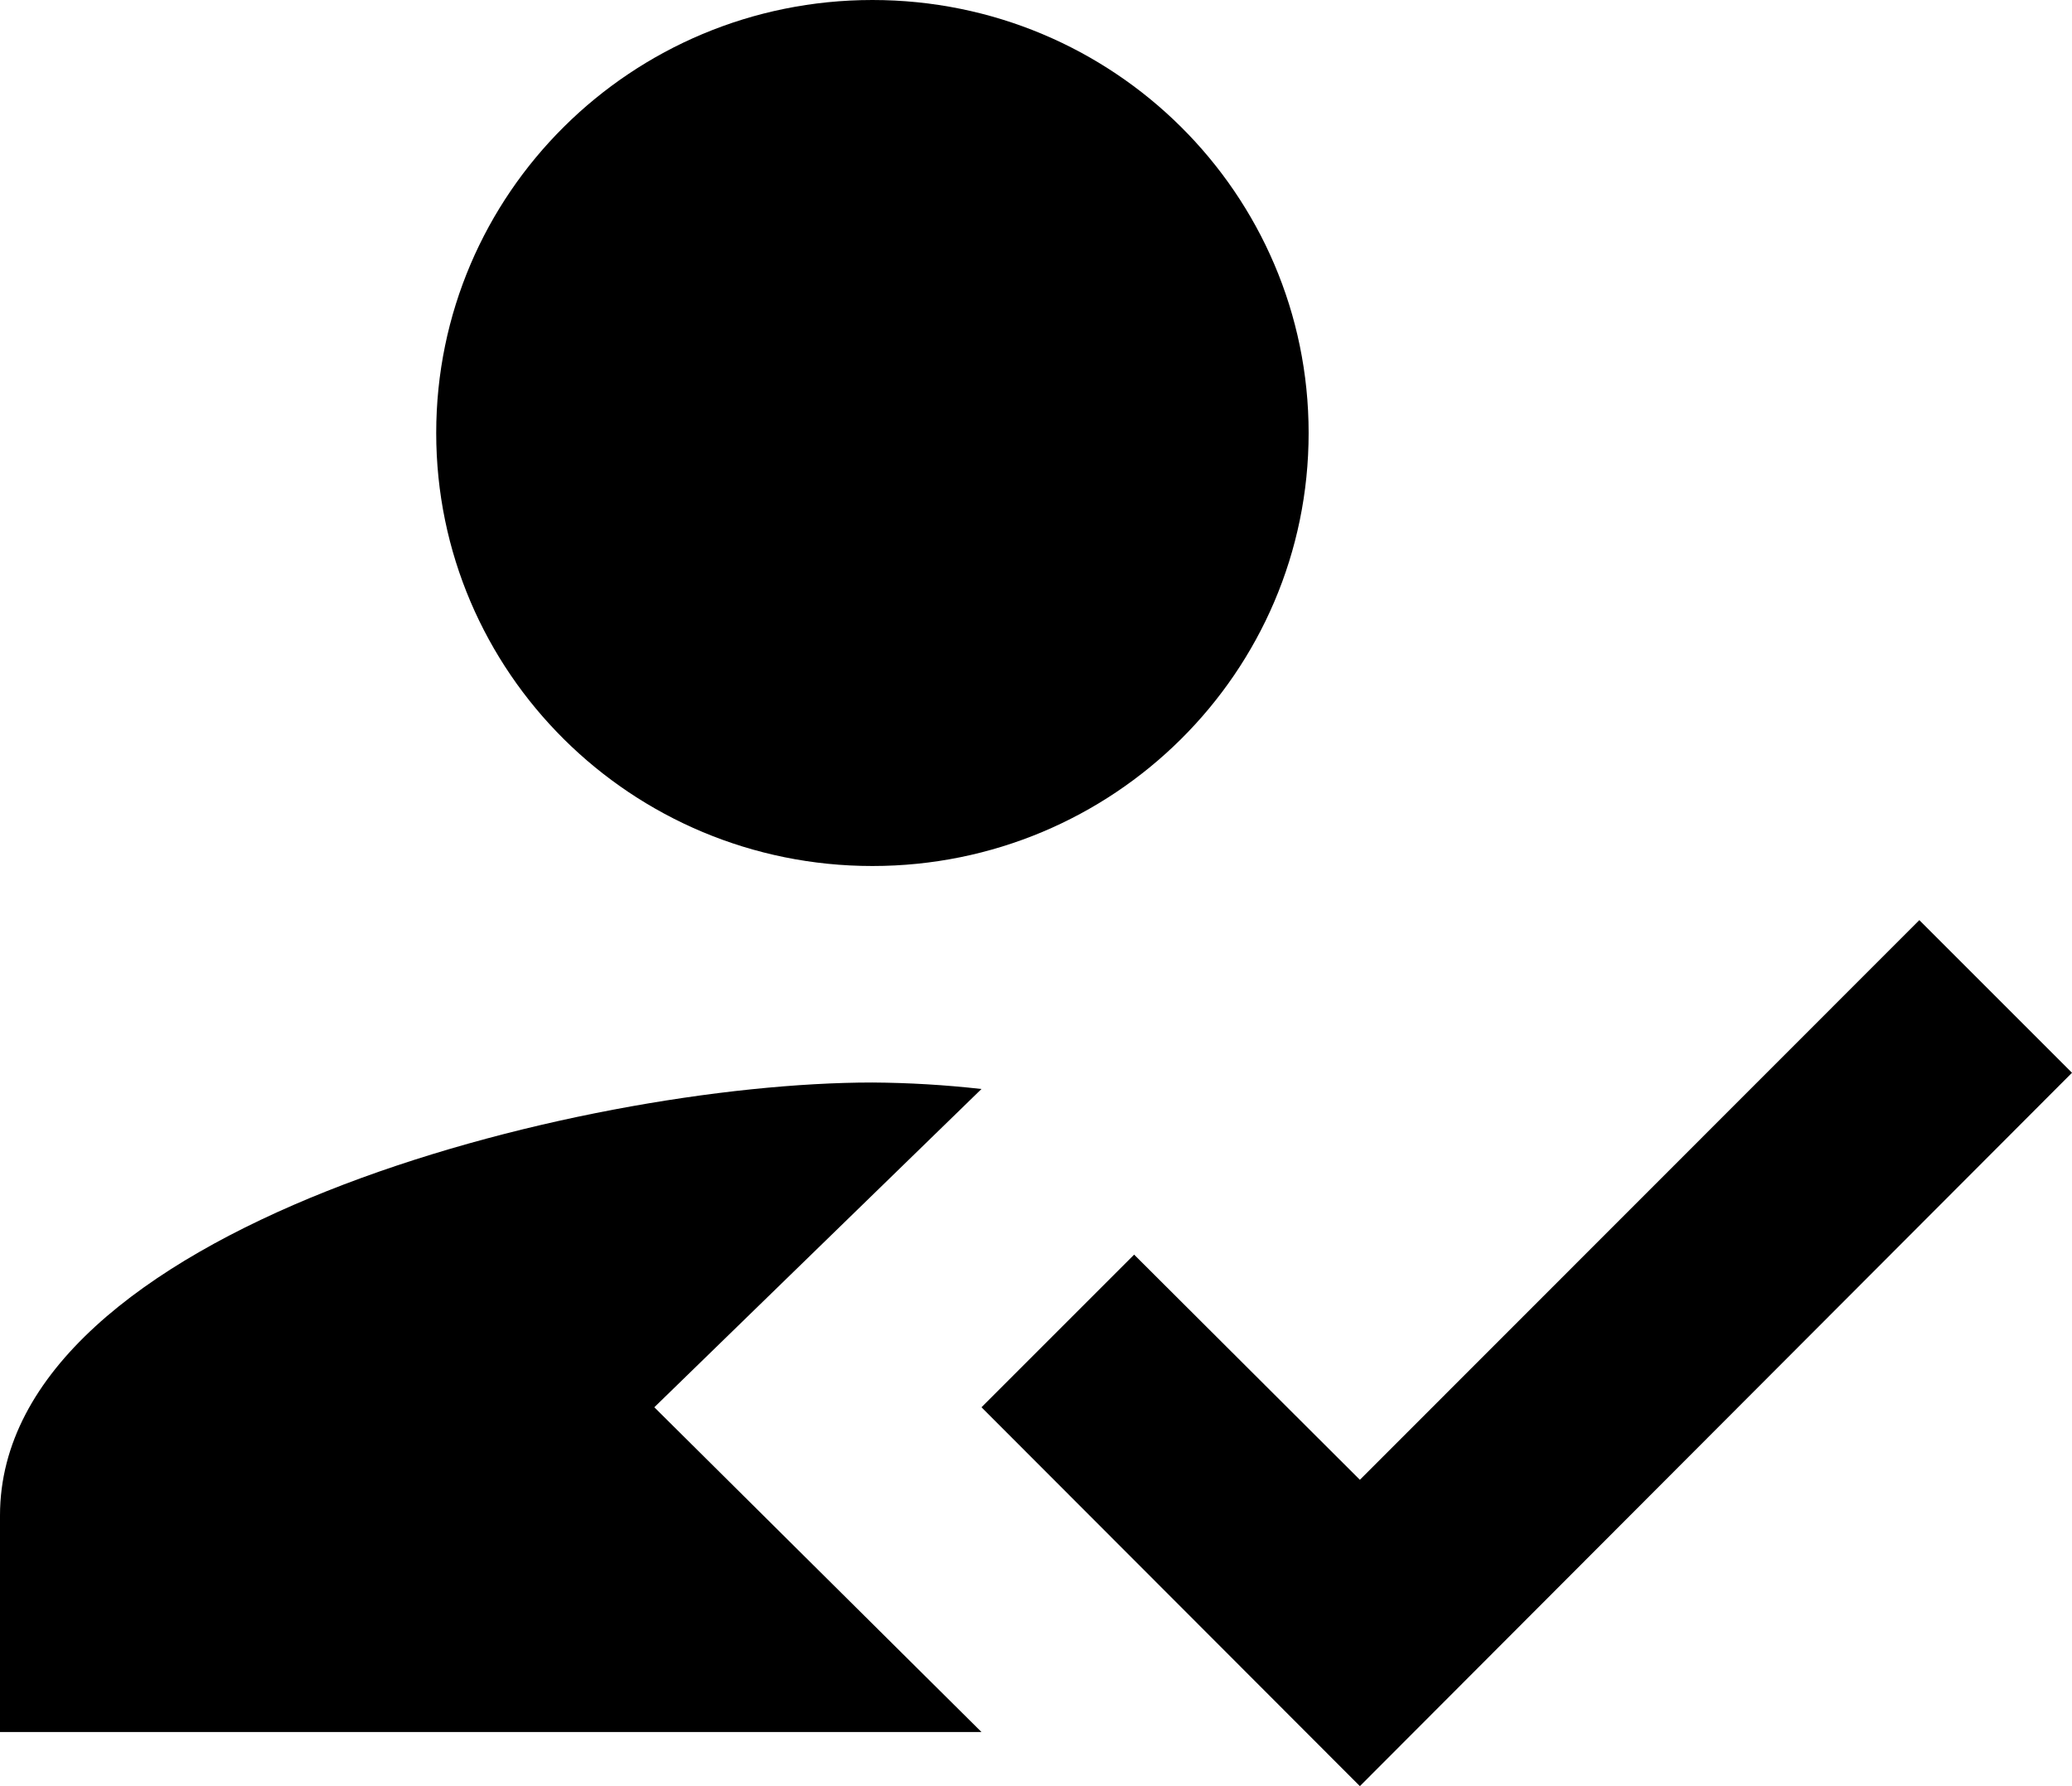
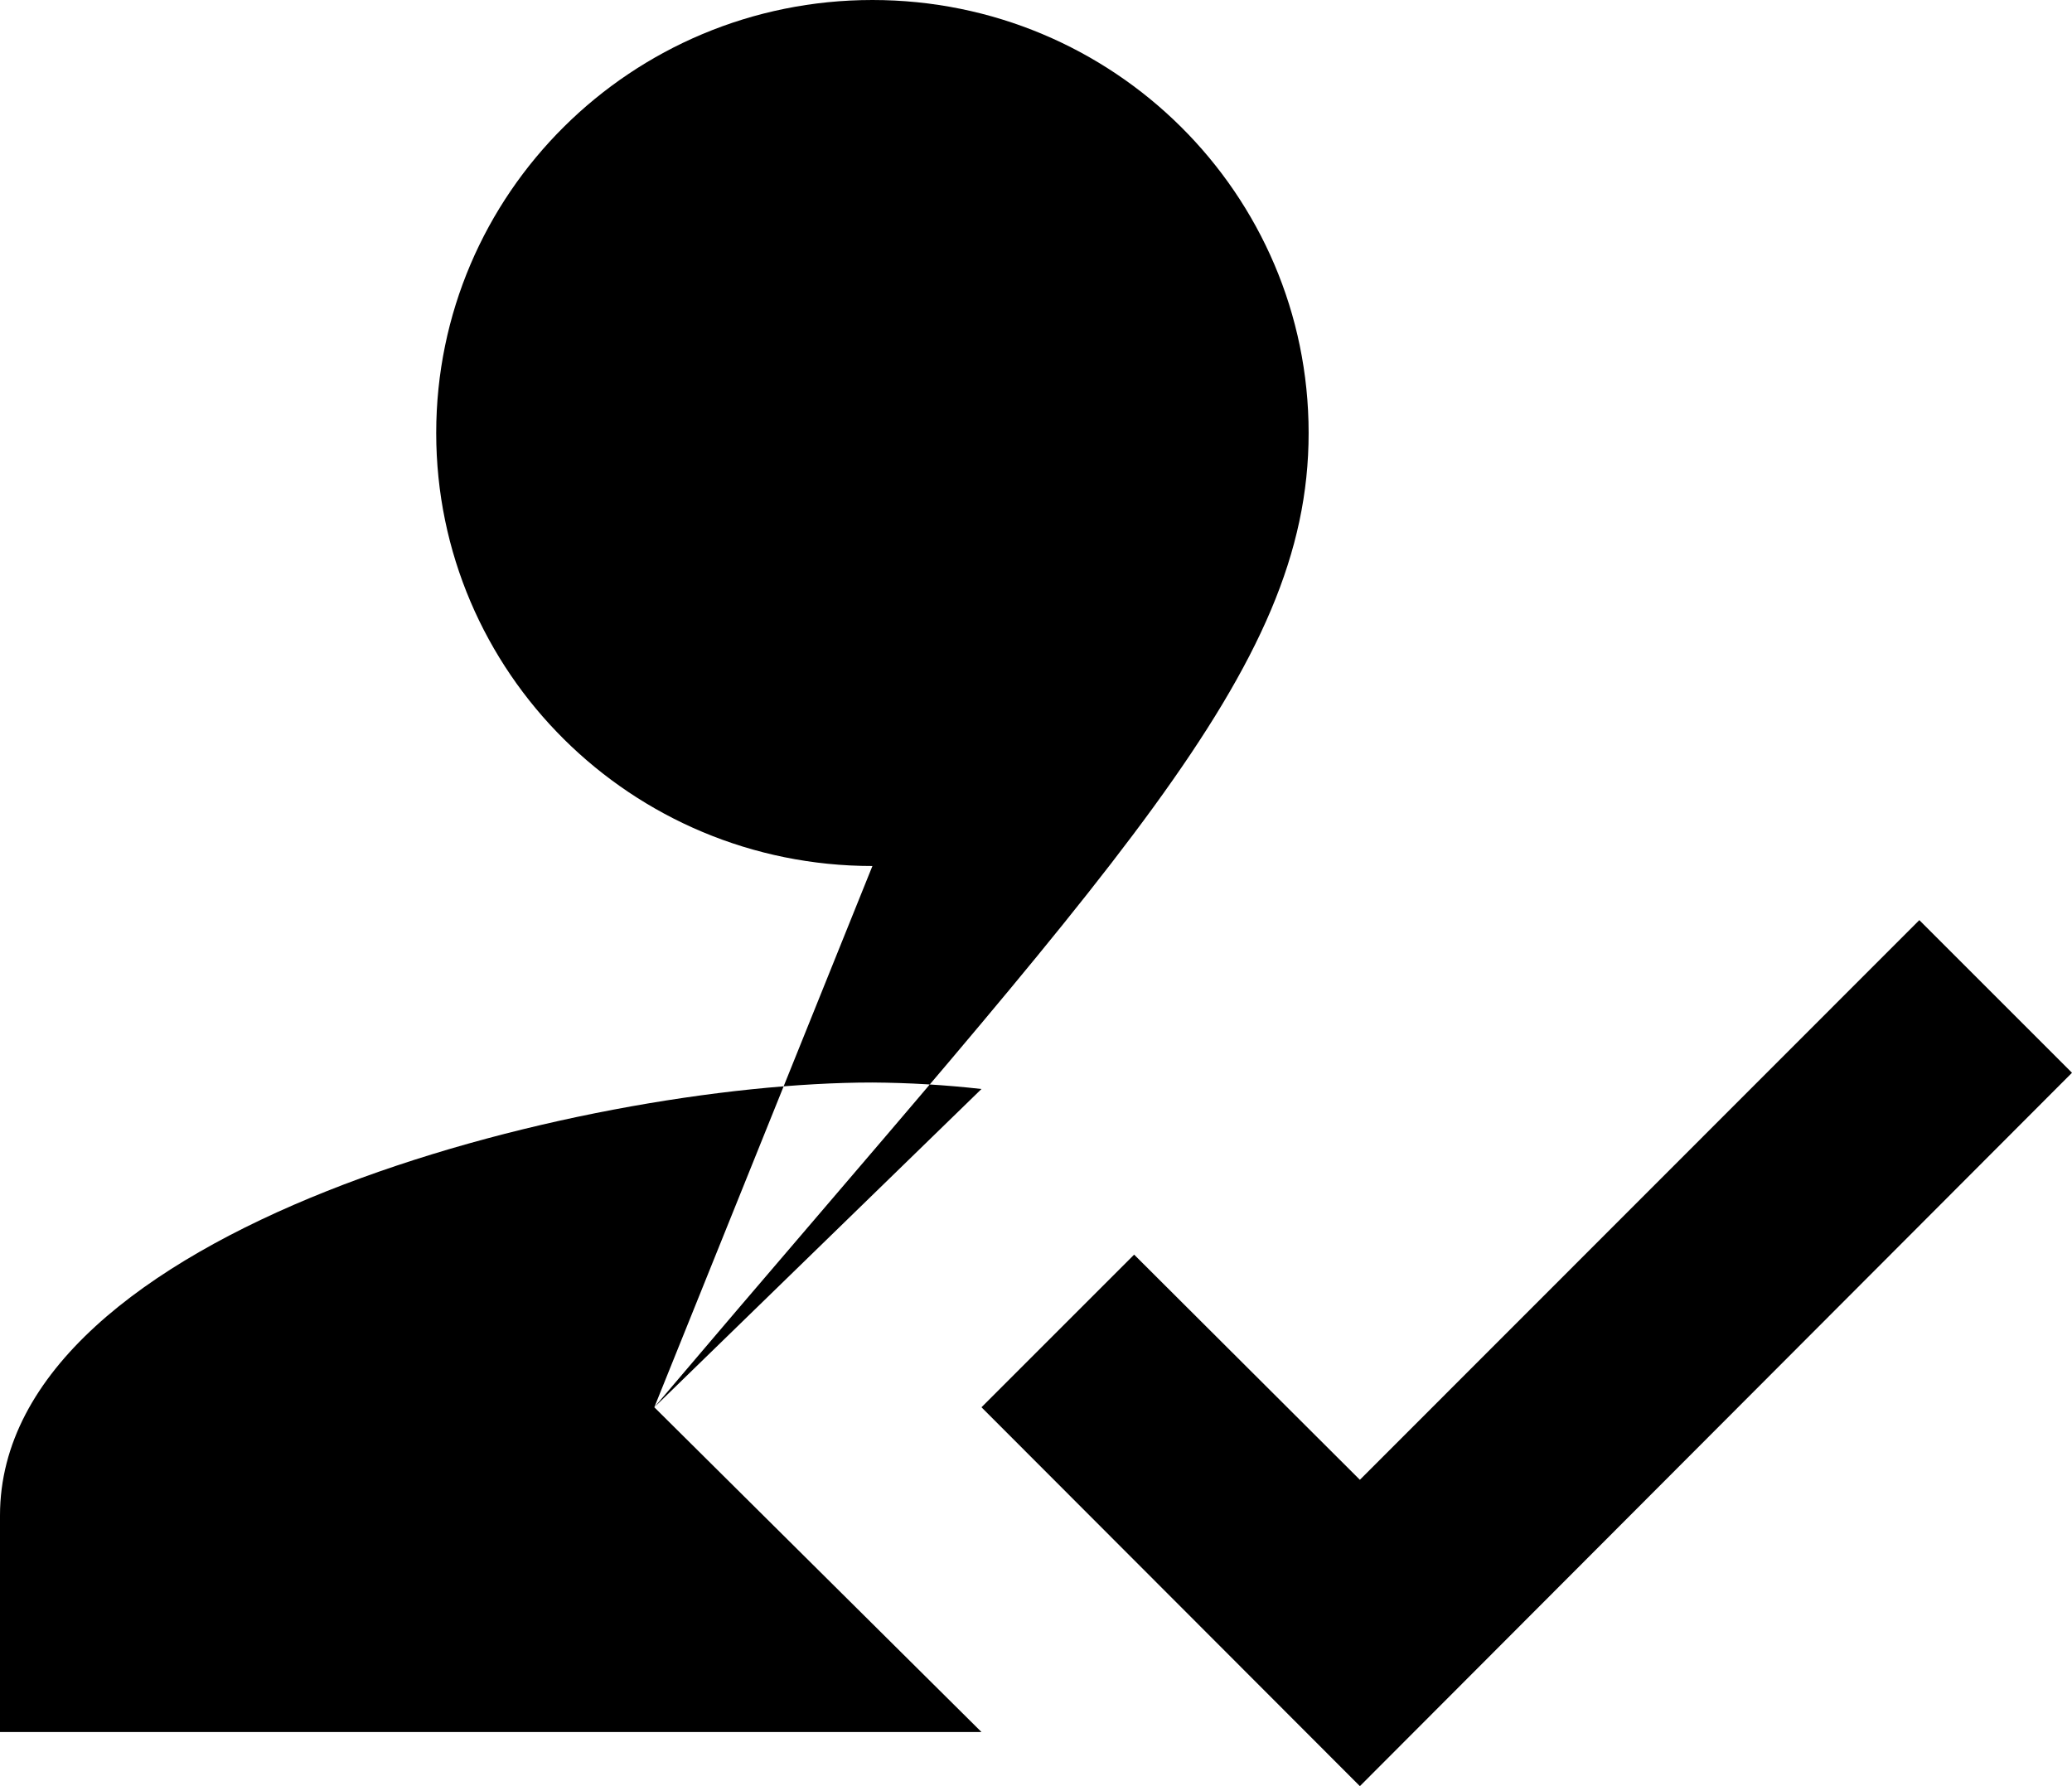
<svg xmlns="http://www.w3.org/2000/svg" width="232" height="200" viewBox="0 0 232 200" fill="none">
-   <path fill-rule="evenodd" clip-rule="evenodd" d="M73.263 157.576L109.895 121.939C105.841 121.48 101.765 121.238 97.684 121.212C65.082 121.212 0 137.455 0 169.697V193.939H109.895L73.263 157.576ZM97.684 96.97C124.669 96.97 146.526 75.273 146.526 48.485C146.526 21.697 124.669 0 97.684 0C70.699 0 48.842 21.697 48.842 48.485C48.842 75.273 70.699 96.97 97.684 96.97ZM152.265 200L109.895 157.576L126.989 140.485L152.265 165.697L214.905 103.03L232 120.121L152.265 200Z" fill="black" />
+   <path fill-rule="evenodd" clip-rule="evenodd" d="M73.263 157.576L109.895 121.939C105.841 121.48 101.765 121.238 97.684 121.212C65.082 121.212 0 137.455 0 169.697V193.939H109.895L73.263 157.576ZC124.669 96.97 146.526 75.273 146.526 48.485C146.526 21.697 124.669 0 97.684 0C70.699 0 48.842 21.697 48.842 48.485C48.842 75.273 70.699 96.97 97.684 96.97ZM152.265 200L109.895 157.576L126.989 140.485L152.265 165.697L214.905 103.03L232 120.121L152.265 200Z" fill="black" />
</svg>